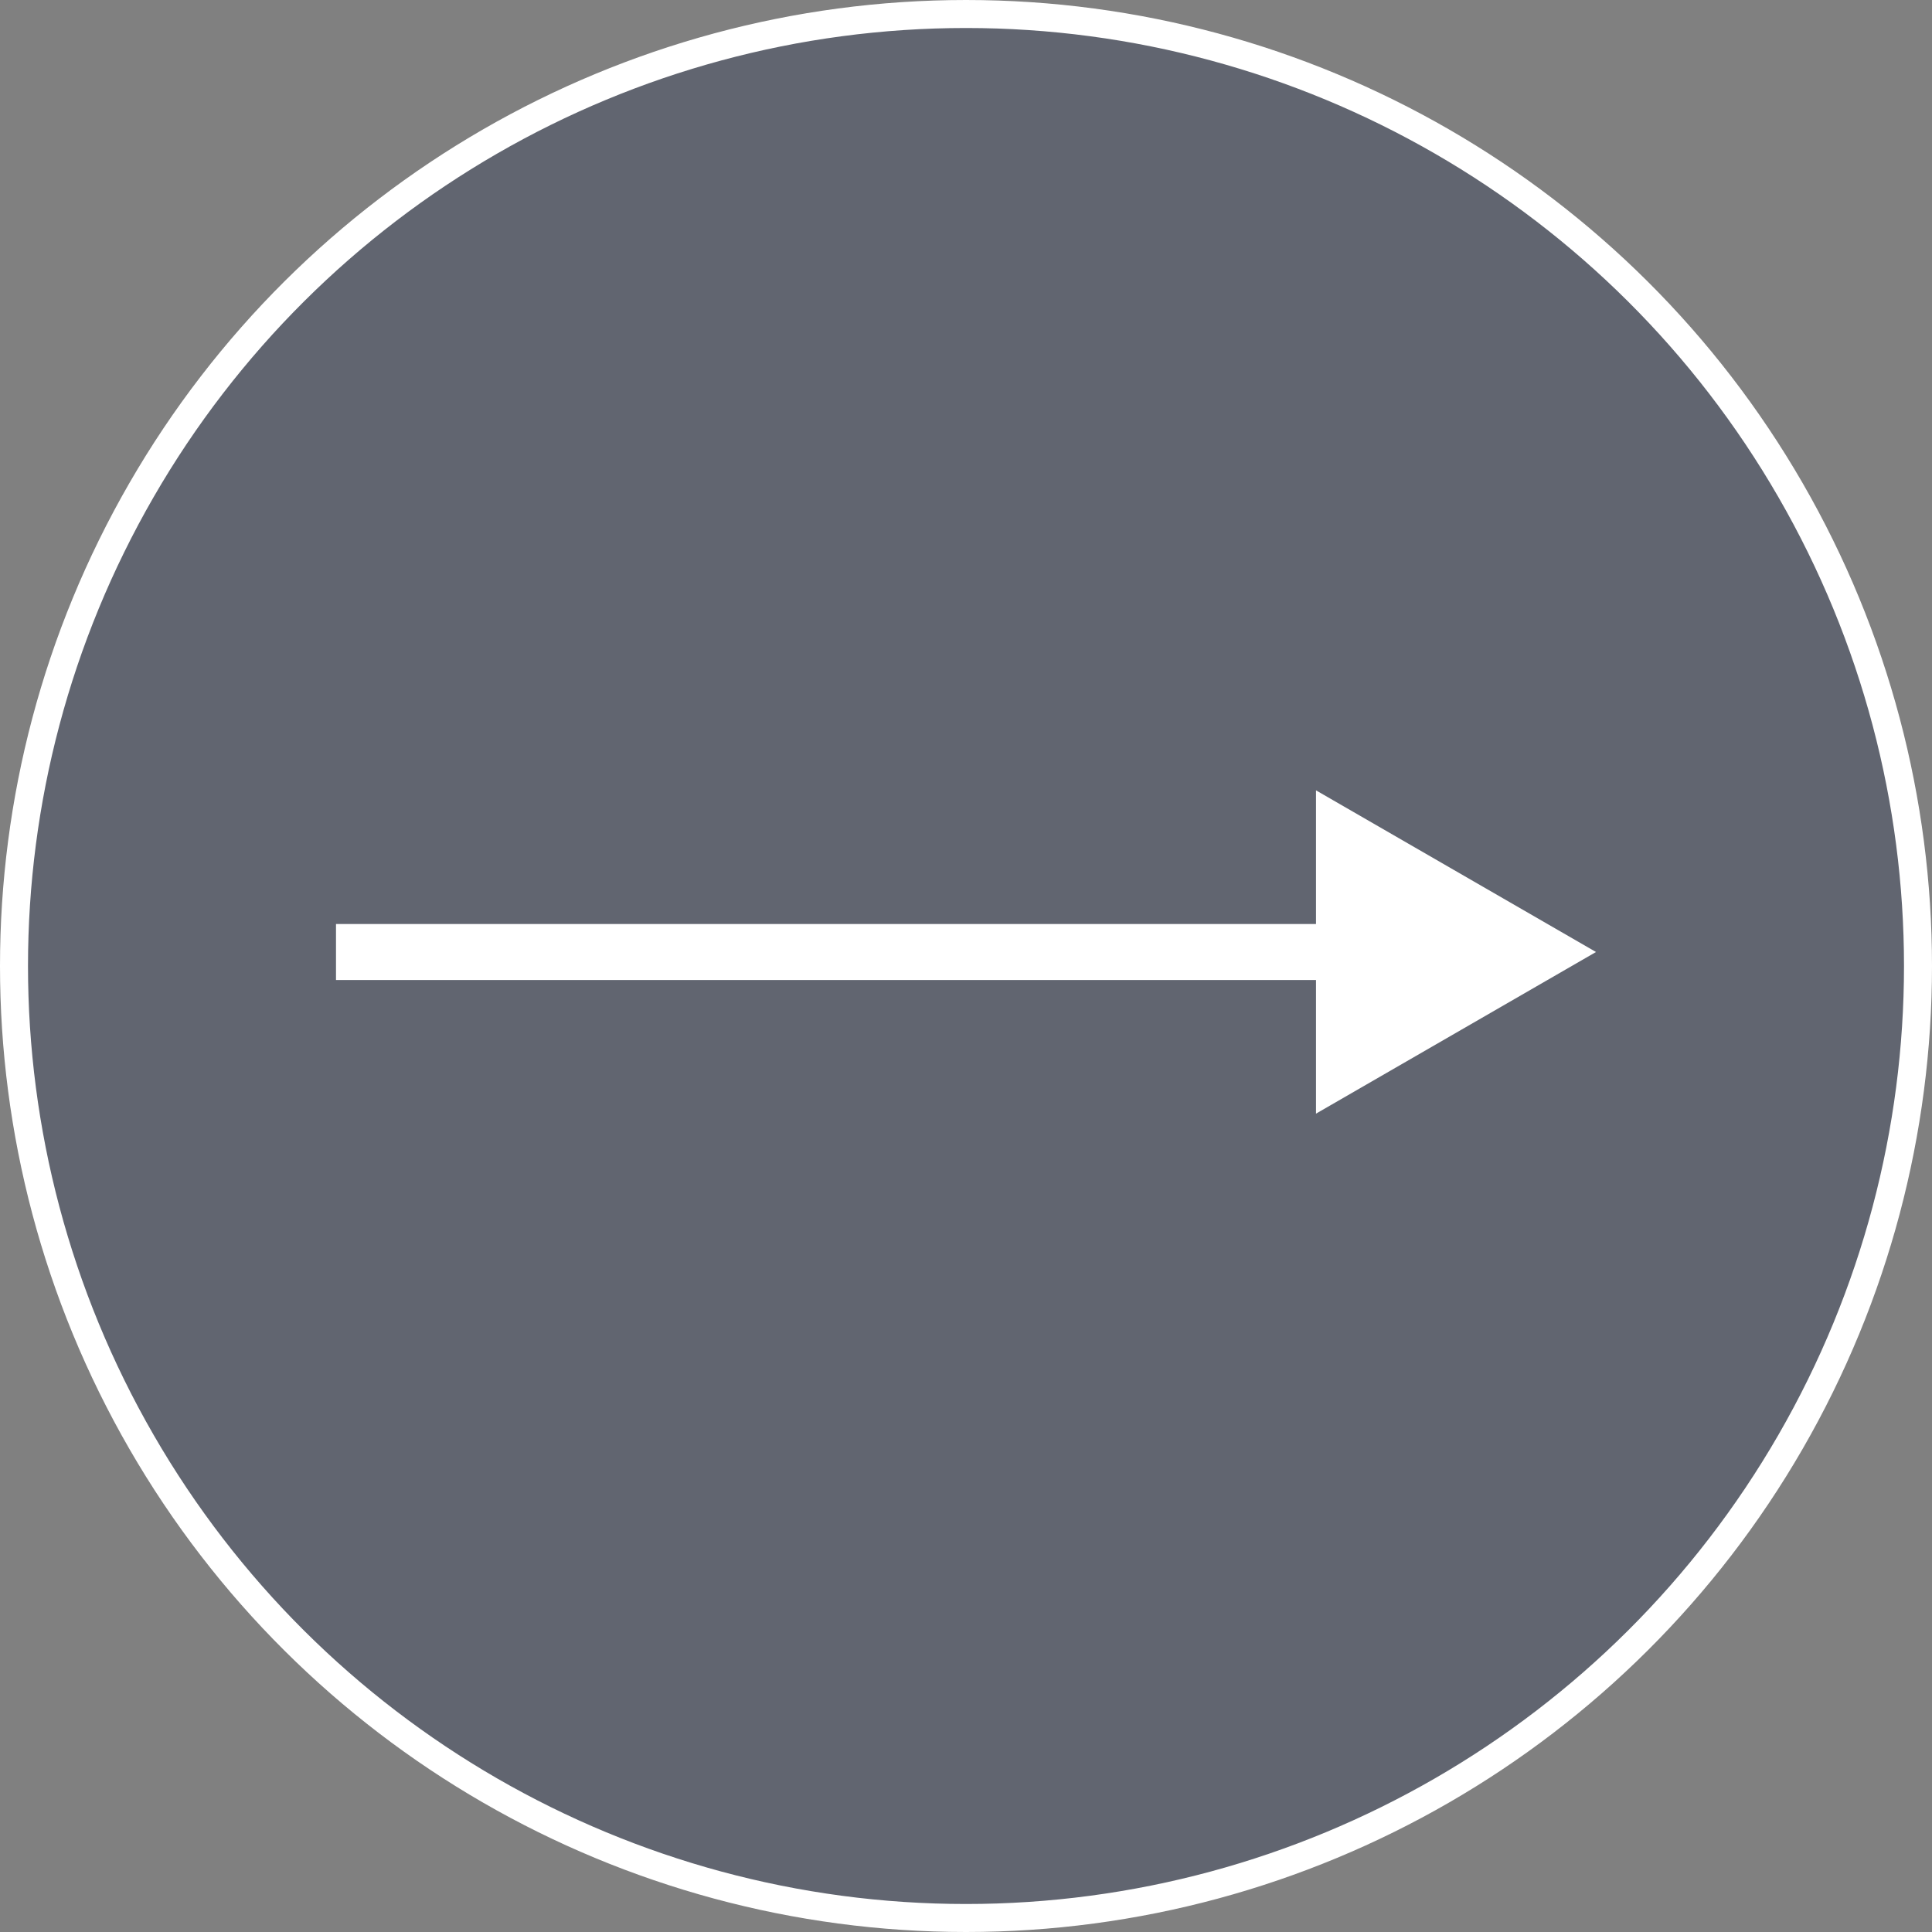
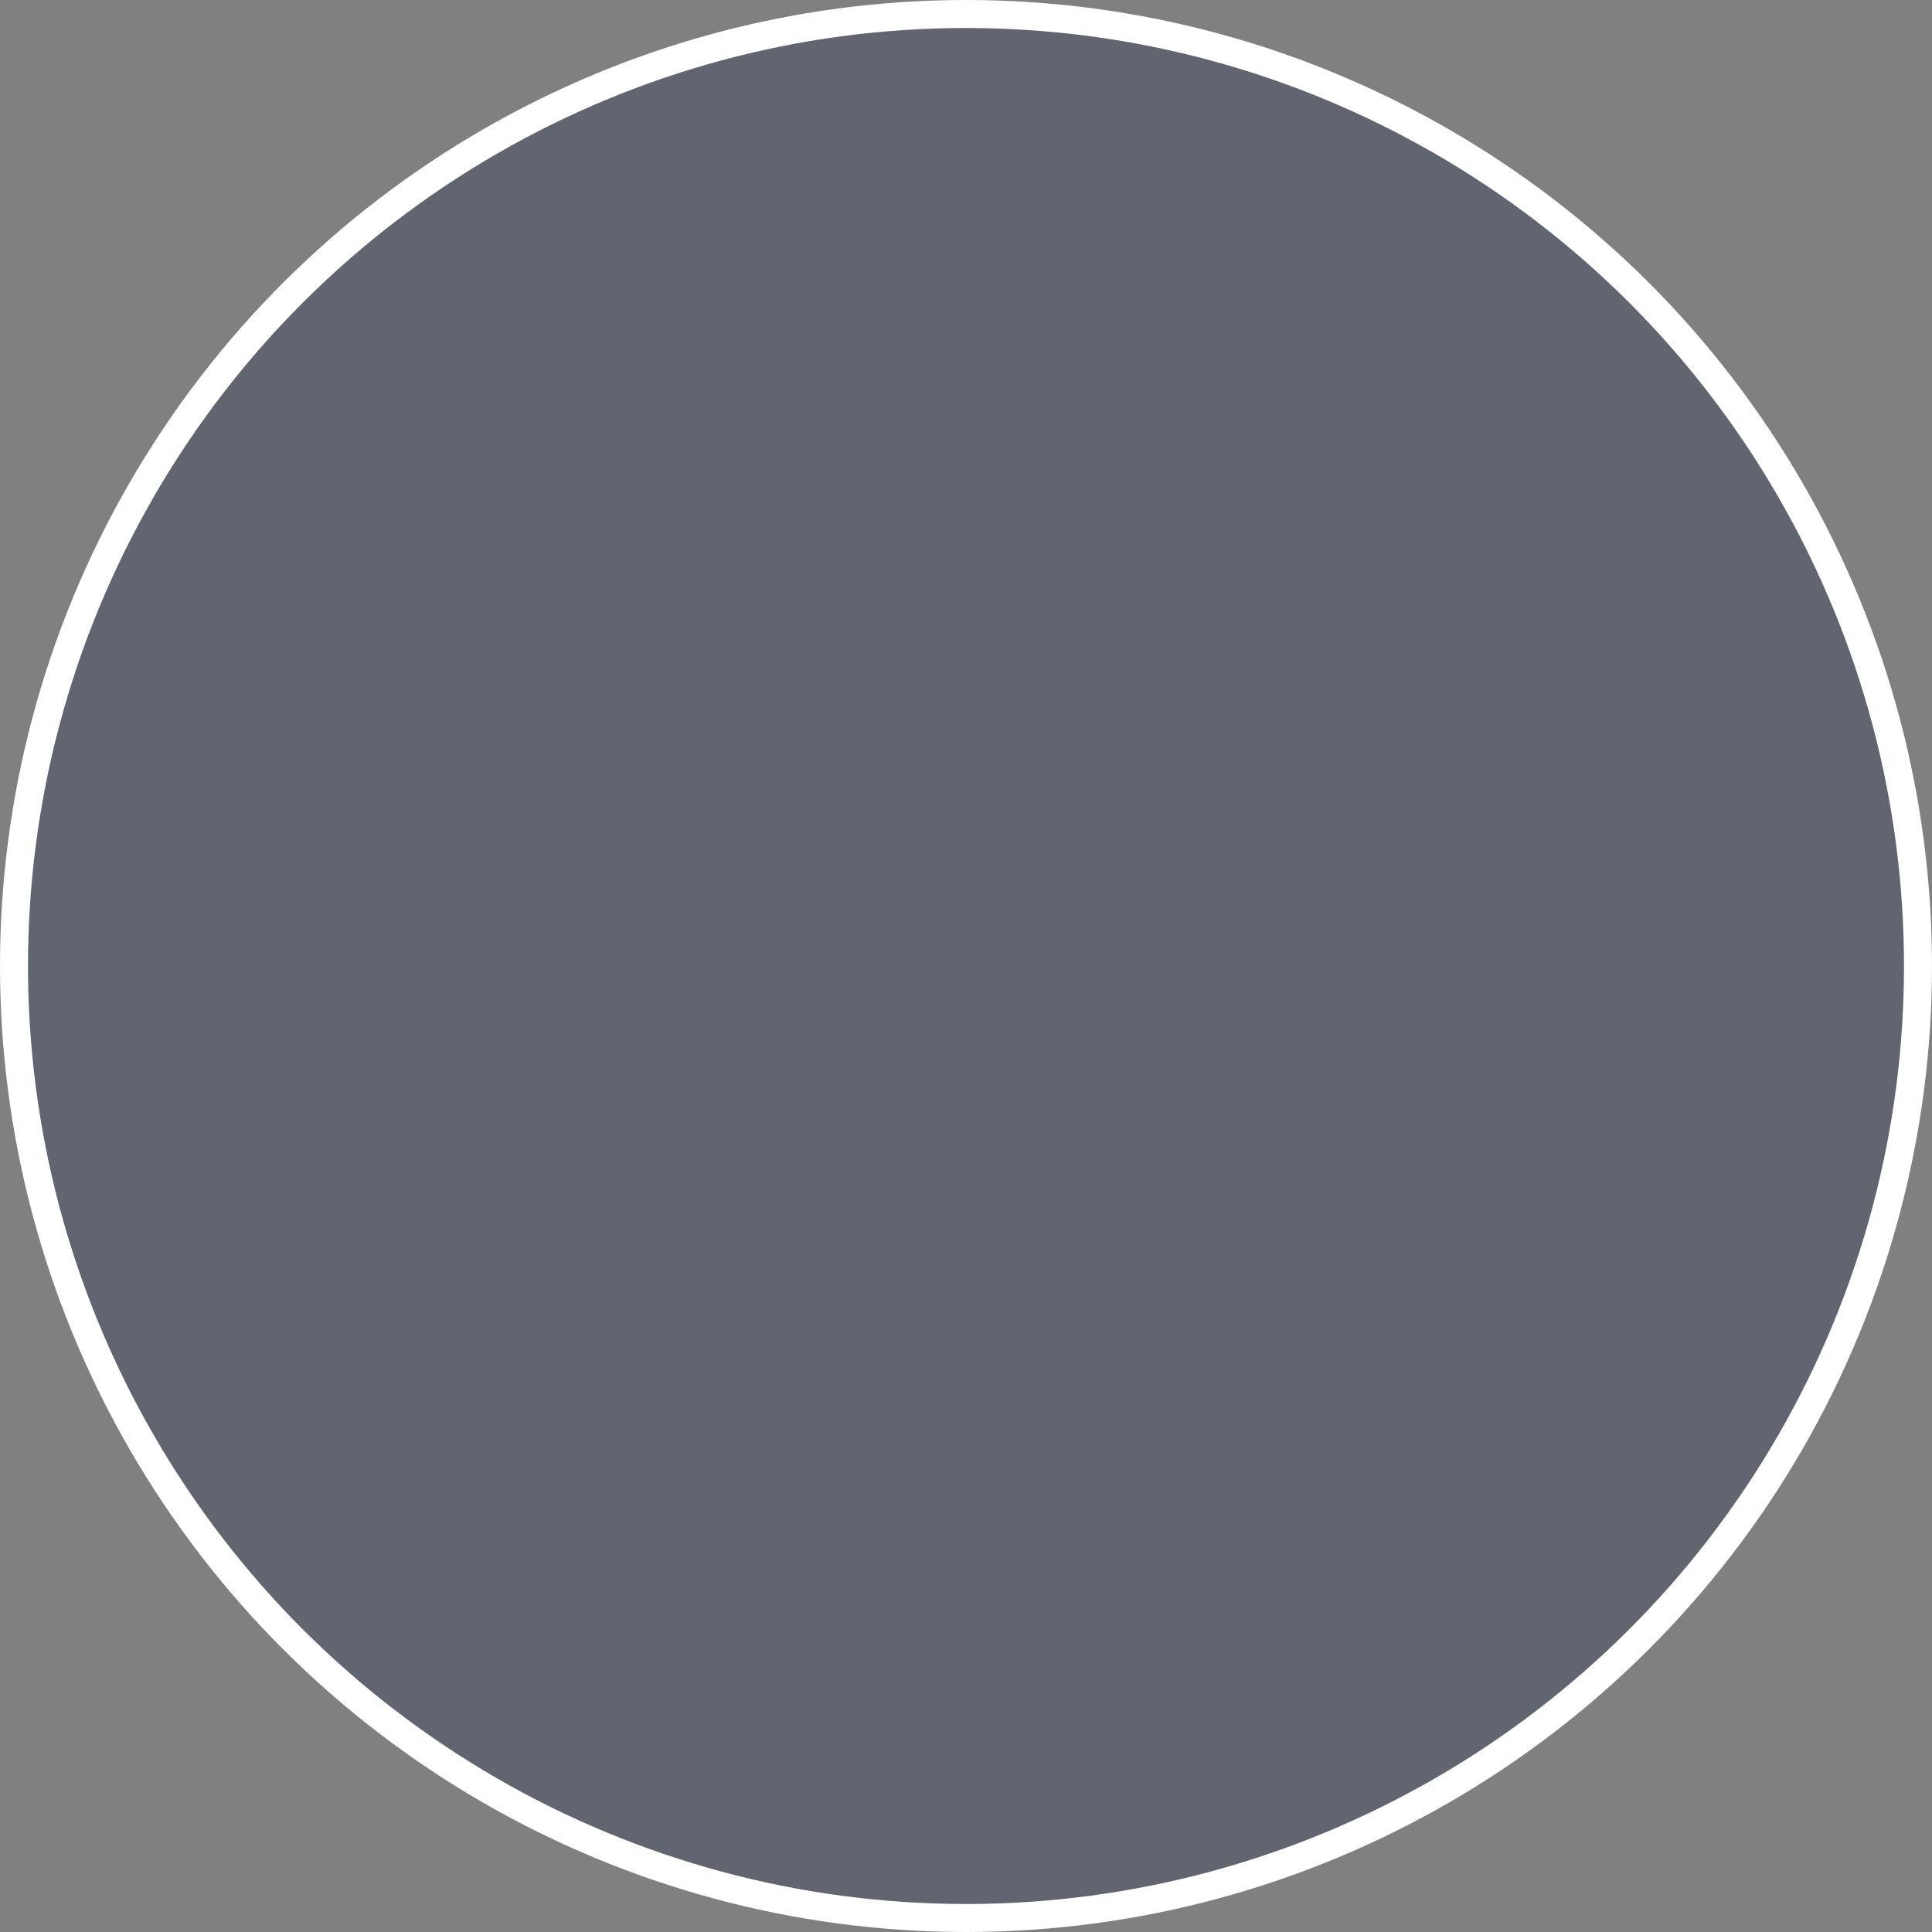
<svg xmlns="http://www.w3.org/2000/svg" width="69" height="69" viewBox="0 0 69 69" fill="none">
  <rect x="0" y="0" width="69" height="69" fill="#808080" stroke="none" />
  <circle cx="34.5" cy="34.5" r="34" transform="rotate(-90 34.5 34.5)" fill="#343E59" fill-opacity="0.4" stroke="white" />
-   <path d="M57 34L47 28.227L47 39.773L57 34ZM12 34L12 35L48 35V34V33L12 33L12 34Z" fill="white" />
</svg>